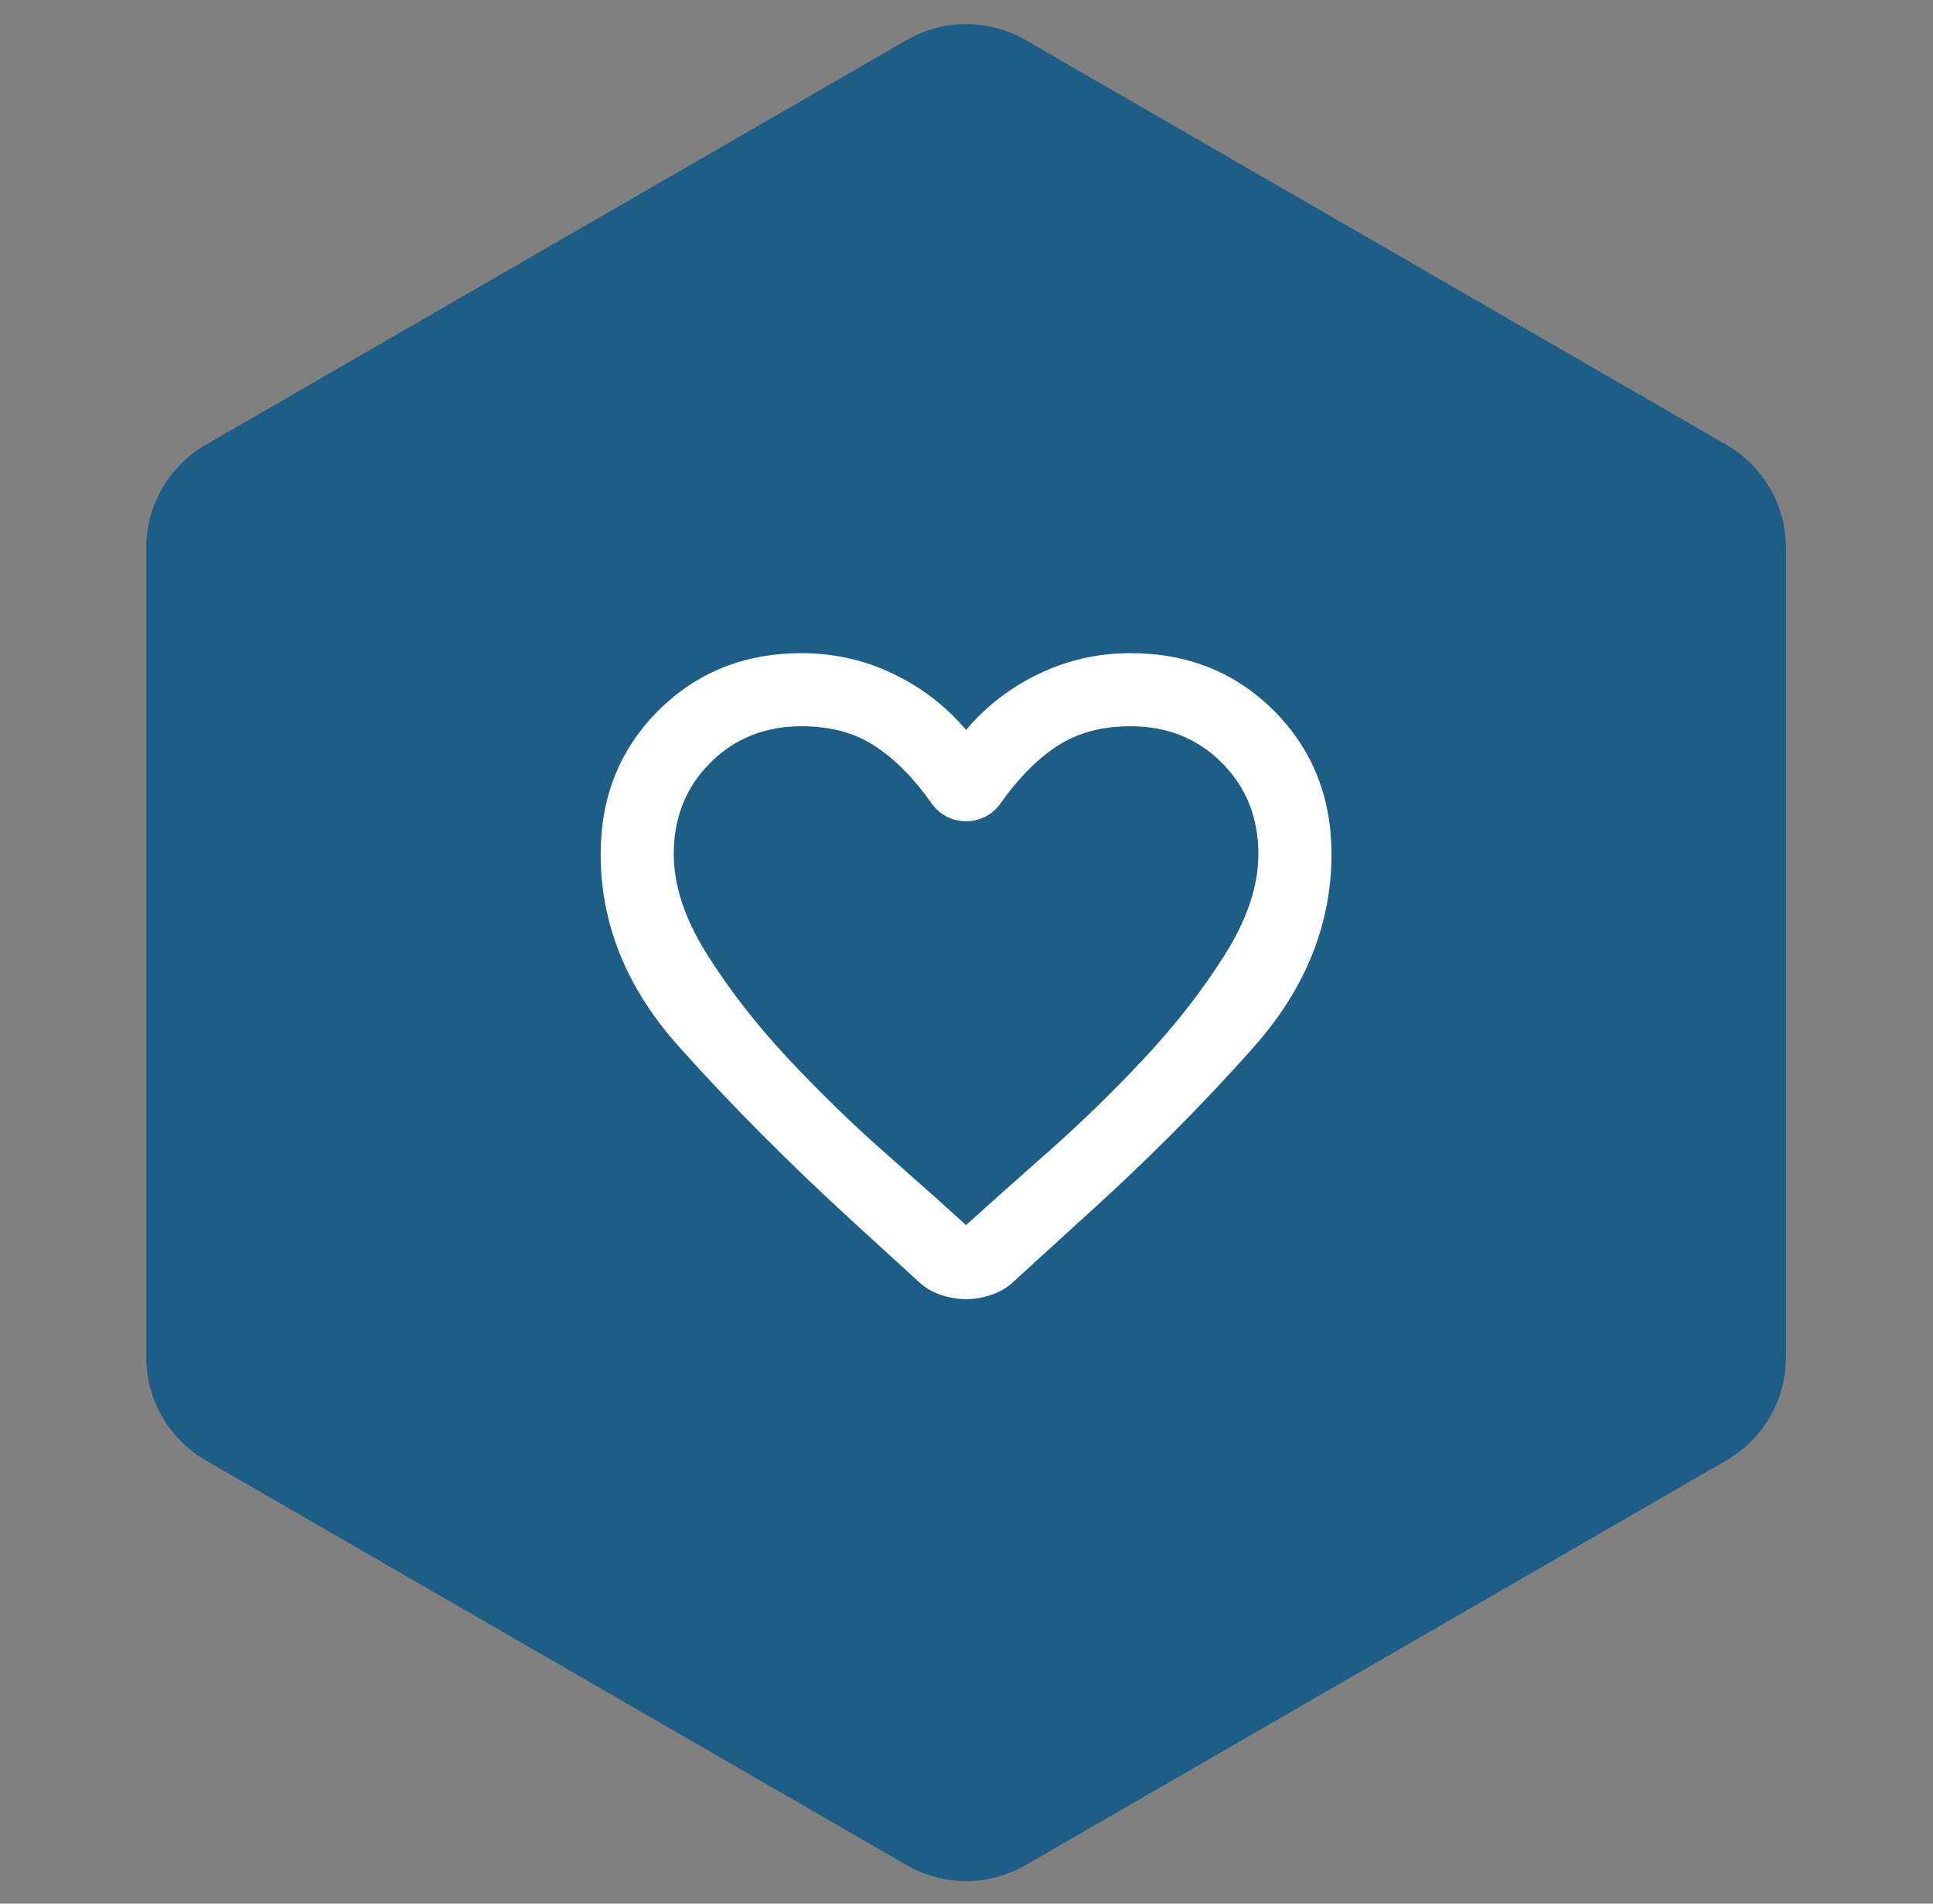
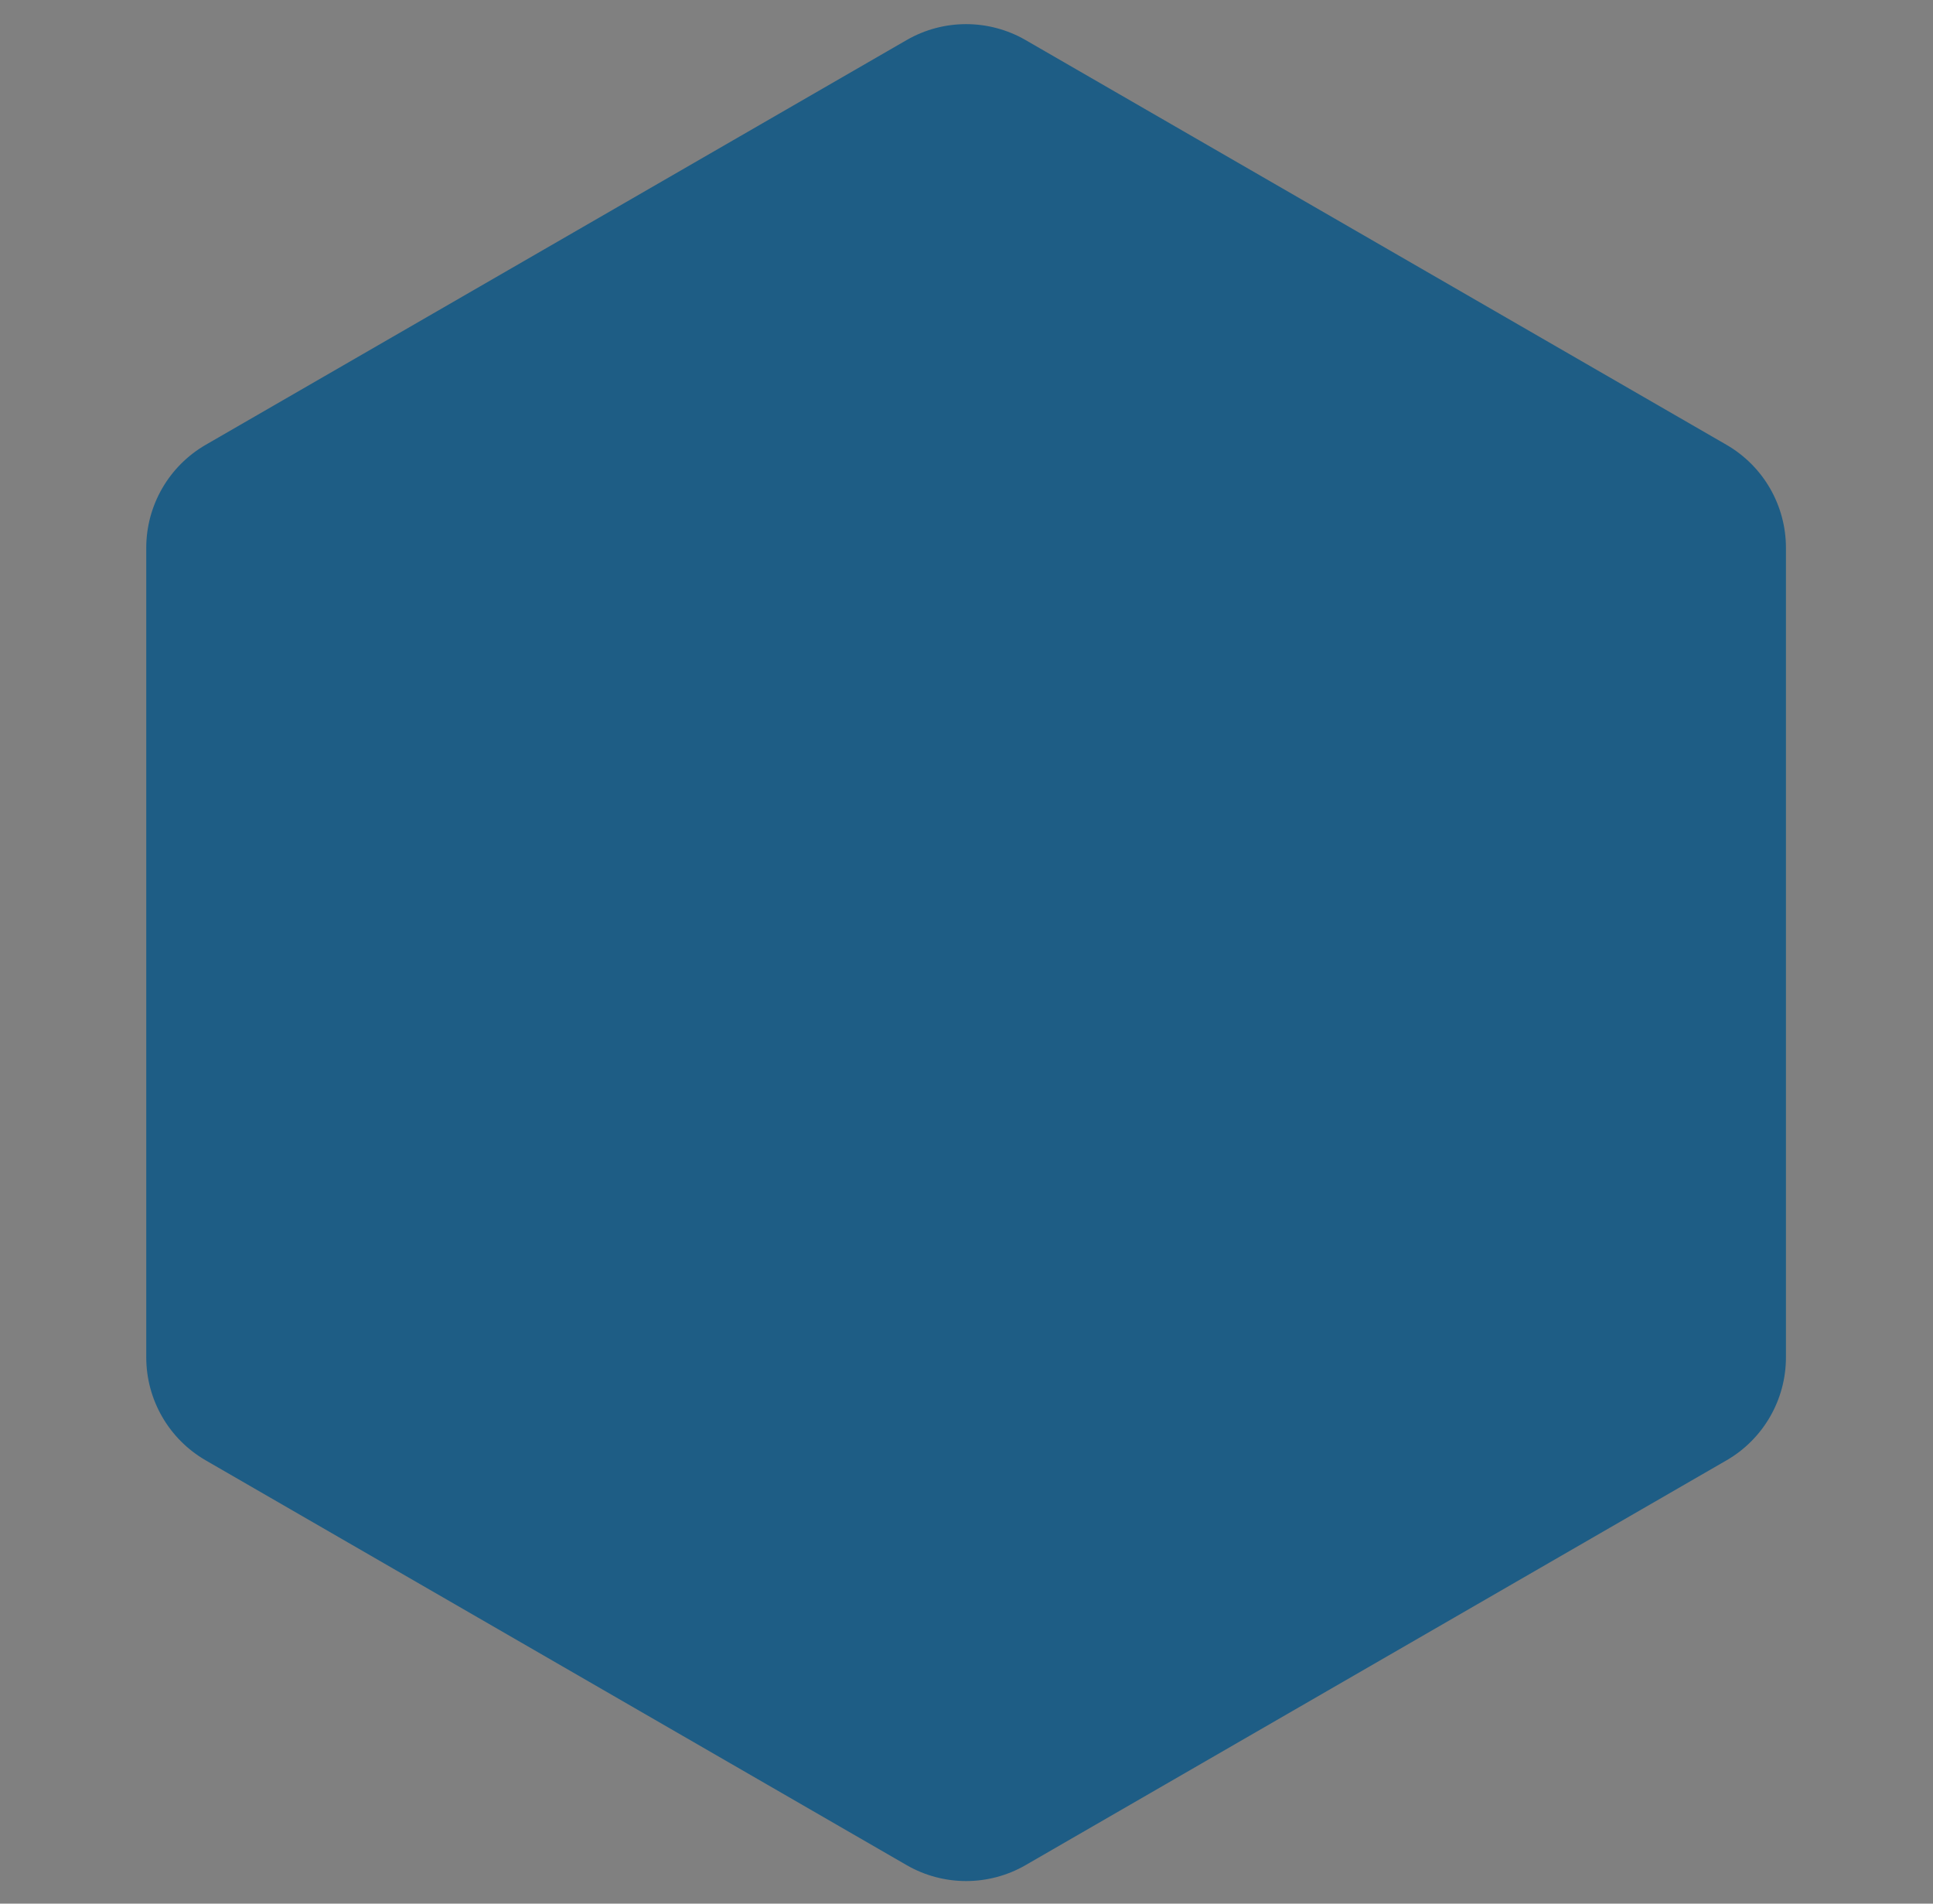
<svg xmlns="http://www.w3.org/2000/svg" width="65" height="64" viewBox="0 0 65 64" fill="none">
  <rect x="0" y="0" width="65" height="64" fill="#808080" stroke="none" />
  <path d="M30.487 1.347C31.724 0.633 33.249 0.633 34.487 1.347L58.055 14.954C59.293 15.669 60.055 16.989 60.055 18.419V45.633C60.055 47.062 59.293 48.383 58.055 49.097L34.487 62.705C33.249 63.419 31.724 63.419 30.487 62.705L6.918 49.097C5.681 48.383 4.918 47.062 4.918 45.633V18.419C4.918 16.989 5.681 15.669 6.918 14.954L30.487 1.347Z" fill="#1E5D85" />
  <mask id="mask0_1509_11451" style="mask-type:alpha" maskUnits="userSpaceOnUse" x="17" y="18" width="31" height="31">
-     <rect x="17.741" y="18.703" width="29.489" height="29.489" fill="#D9D9D9" />
-   </mask>
+     </mask>
  <g mask="url(#mask0_1509_11451)">
-     <path d="M32.485 43.677C32.199 43.677 31.907 43.625 31.61 43.523C31.313 43.421 31.052 43.257 30.827 43.032L28.707 41.096C26.536 39.11 24.576 37.139 22.825 35.183C21.074 33.227 20.198 31.072 20.198 28.717C20.198 26.792 20.843 25.184 22.134 23.894C23.424 22.604 25.031 21.959 26.956 21.959C28.042 21.959 29.066 22.189 30.028 22.65C30.991 23.111 31.81 23.741 32.485 24.539C33.161 23.741 33.98 23.111 34.943 22.65C35.905 22.189 36.929 21.959 38.015 21.959C39.94 21.959 41.547 22.604 42.837 23.894C44.127 25.184 44.773 26.792 44.773 28.717C44.773 31.072 43.902 33.233 42.162 35.198C40.421 37.164 38.445 39.141 36.233 41.127L34.144 43.032C33.919 43.257 33.658 43.421 33.361 43.523C33.064 43.625 32.772 43.677 32.485 43.677ZM31.318 26.997C30.724 26.157 30.089 25.517 29.414 25.077C28.738 24.637 27.919 24.416 26.956 24.416C25.727 24.416 24.703 24.826 23.884 25.645C23.065 26.464 22.656 27.488 22.656 28.717C22.656 29.782 23.035 30.913 23.792 32.111C24.55 33.309 25.456 34.471 26.511 35.598C27.565 36.724 28.651 37.779 29.767 38.762C30.883 39.745 31.789 40.554 32.485 41.188C33.182 40.554 34.088 39.745 35.204 38.762C36.32 37.779 37.405 36.724 38.46 35.598C39.515 34.471 40.421 33.309 41.179 32.111C41.936 30.913 42.315 29.782 42.315 28.717C42.315 27.488 41.906 26.464 41.087 25.645C40.267 24.826 39.243 24.416 38.015 24.416C37.052 24.416 36.233 24.637 35.557 25.077C34.881 25.517 34.247 26.157 33.653 26.997C33.509 27.201 33.335 27.355 33.13 27.457C32.926 27.56 32.711 27.611 32.485 27.611C32.26 27.611 32.045 27.56 31.84 27.457C31.636 27.355 31.462 27.201 31.318 26.997Z" fill="white" />
+     <path d="M32.485 43.677C32.199 43.677 31.907 43.625 31.61 43.523C31.313 43.421 31.052 43.257 30.827 43.032L28.707 41.096C26.536 39.11 24.576 37.139 22.825 35.183C21.074 33.227 20.198 31.072 20.198 28.717C20.198 26.792 20.843 25.184 22.134 23.894C23.424 22.604 25.031 21.959 26.956 21.959C28.042 21.959 29.066 22.189 30.028 22.65C30.991 23.111 31.81 23.741 32.485 24.539C33.161 23.741 33.98 23.111 34.943 22.65C35.905 22.189 36.929 21.959 38.015 21.959C39.94 21.959 41.547 22.604 42.837 23.894C44.127 25.184 44.773 26.792 44.773 28.717C44.773 31.072 43.902 33.233 42.162 35.198C40.421 37.164 38.445 39.141 36.233 41.127L34.144 43.032C33.919 43.257 33.658 43.421 33.361 43.523C33.064 43.625 32.772 43.677 32.485 43.677ZM31.318 26.997C30.724 26.157 30.089 25.517 29.414 25.077C28.738 24.637 27.919 24.416 26.956 24.416C25.727 24.416 24.703 24.826 23.884 25.645C23.065 26.464 22.656 27.488 22.656 28.717C22.656 29.782 23.035 30.913 23.792 32.111C24.55 33.309 25.456 34.471 26.511 35.598C27.565 36.724 28.651 37.779 29.767 38.762C30.883 39.745 31.789 40.554 32.485 41.188C33.182 40.554 34.088 39.745 35.204 38.762C36.32 37.779 37.405 36.724 38.46 35.598C39.515 34.471 40.421 33.309 41.179 32.111C41.936 30.913 42.315 29.782 42.315 28.717C42.315 27.488 41.906 26.464 41.087 25.645C40.267 24.826 39.243 24.416 38.015 24.416C37.052 24.416 36.233 24.637 35.557 25.077C33.509 27.201 33.335 27.355 33.13 27.457C32.926 27.56 32.711 27.611 32.485 27.611C32.26 27.611 32.045 27.56 31.84 27.457C31.636 27.355 31.462 27.201 31.318 26.997Z" fill="white" />
  </g>
</svg>